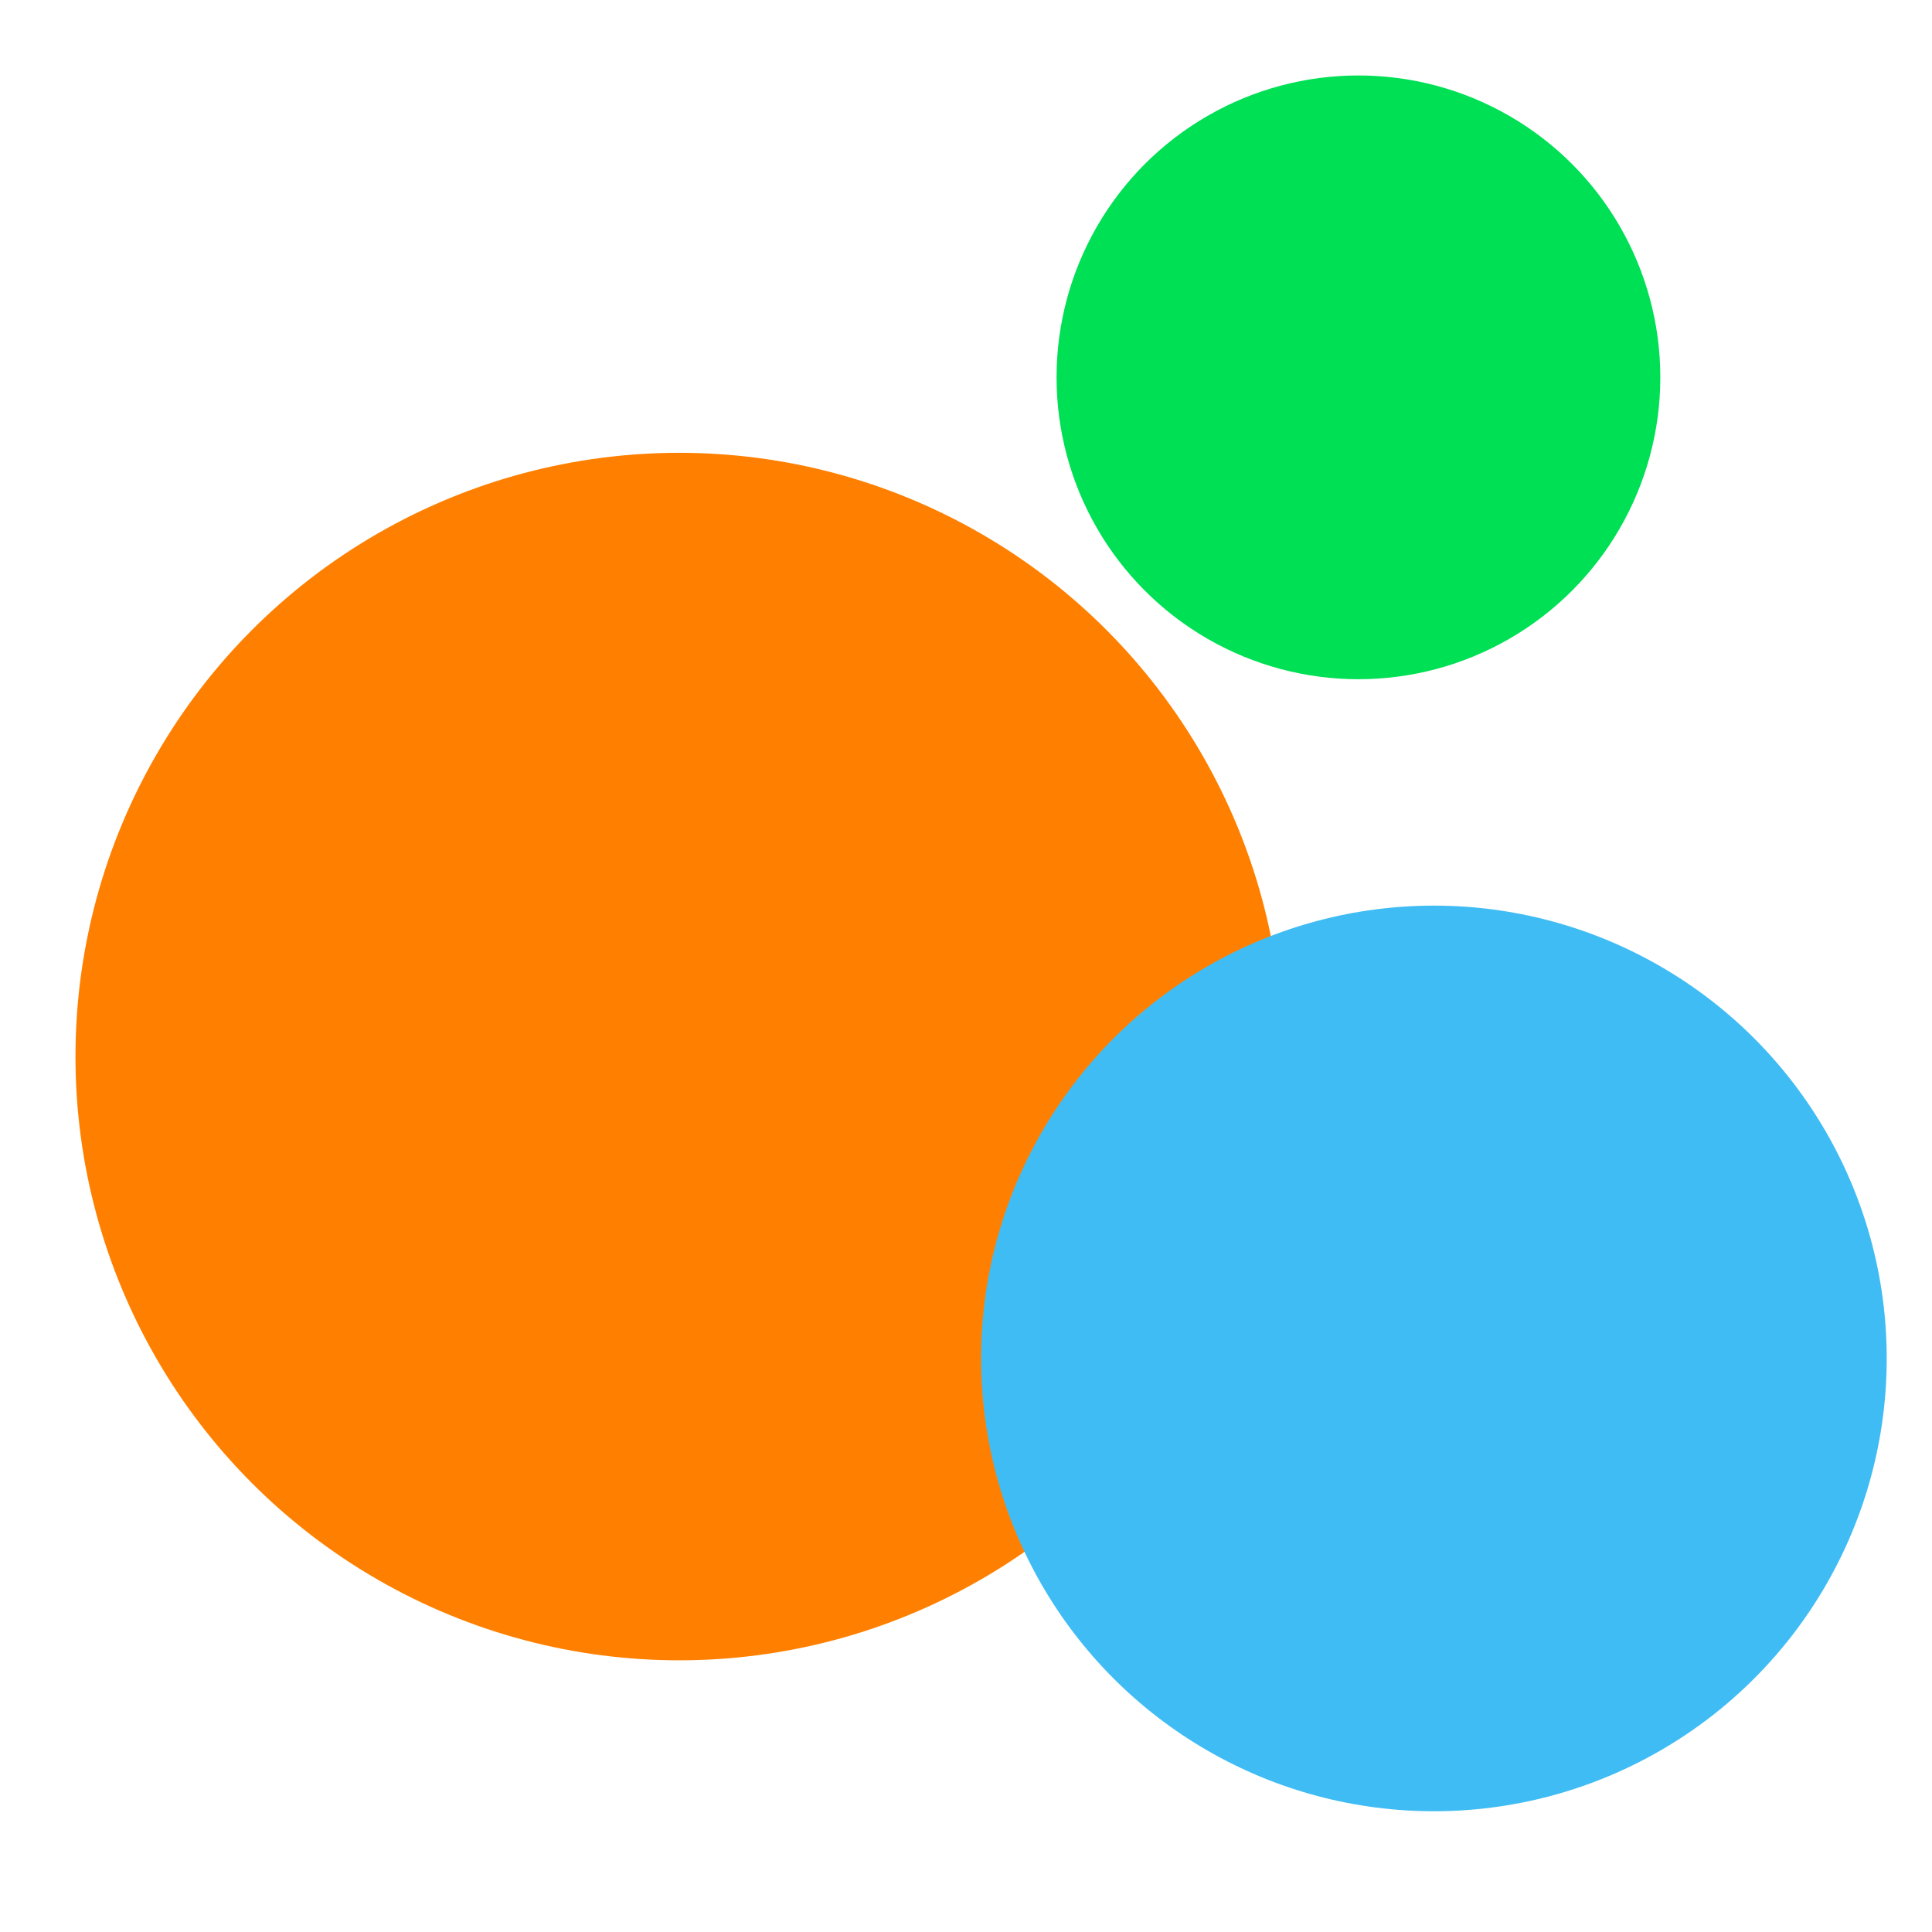
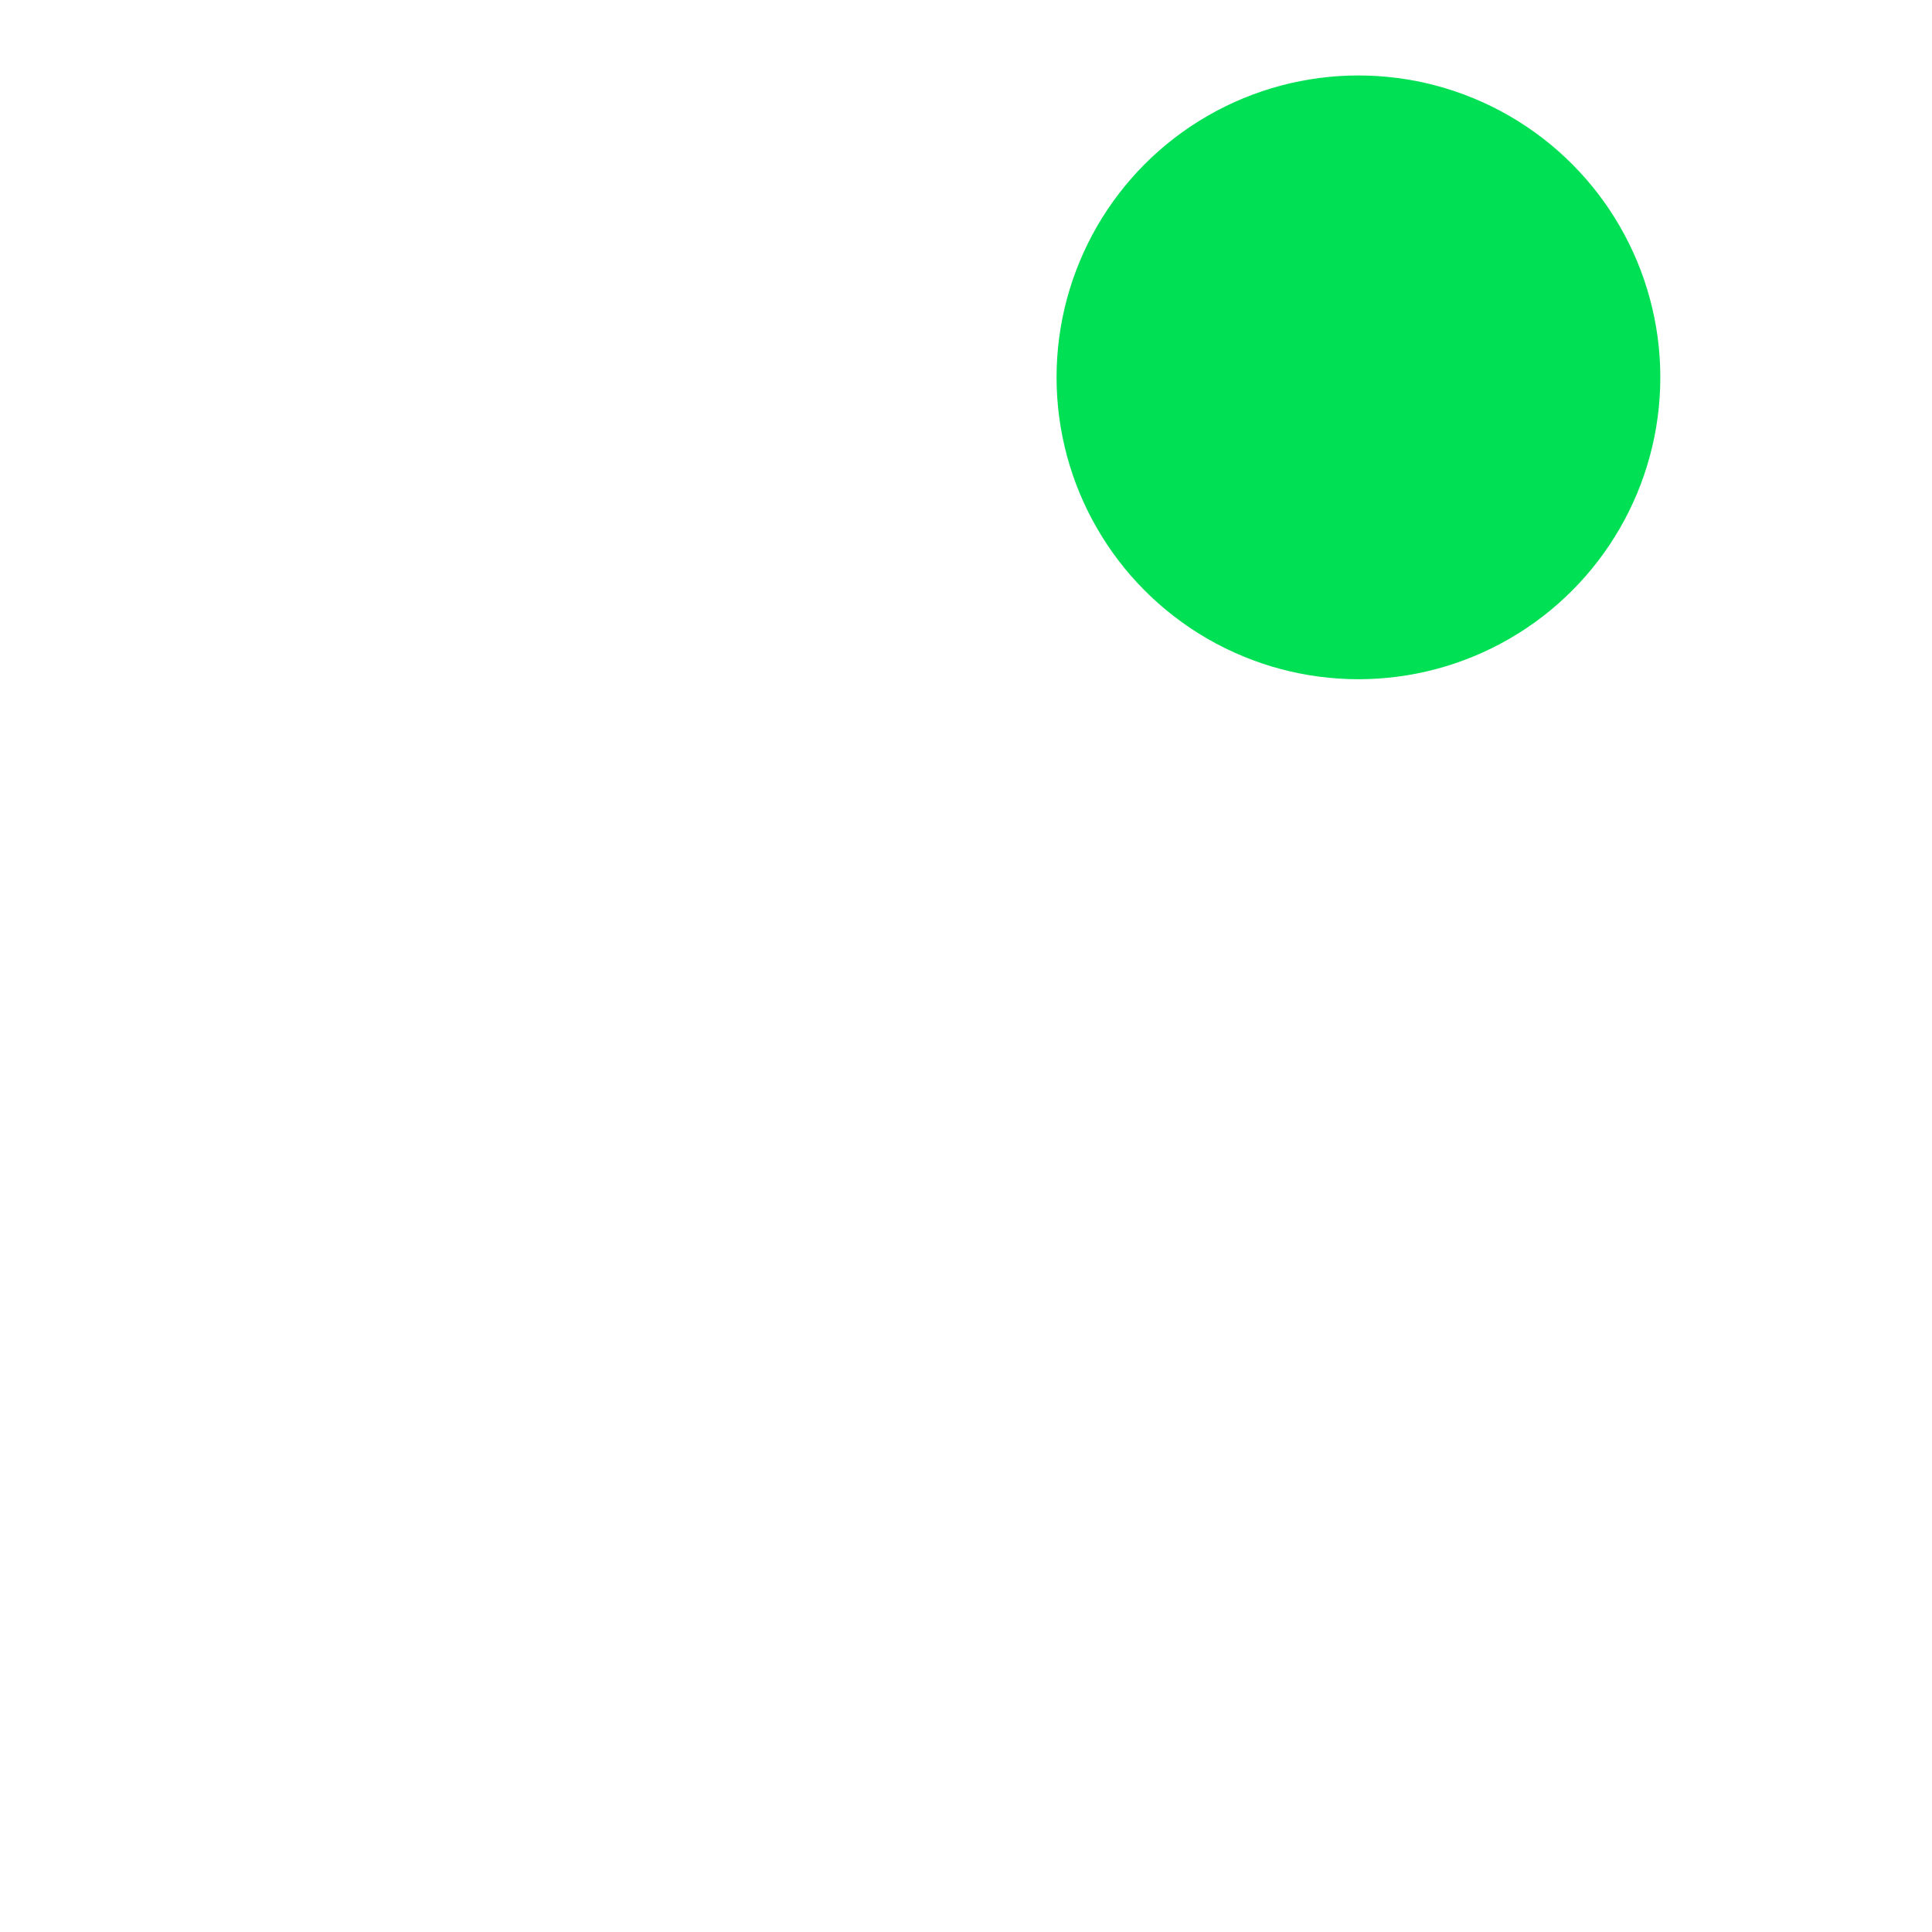
<svg xmlns="http://www.w3.org/2000/svg" fill="none" viewBox="0 0 128 128">
-   <circle cx="45" cy="70" r="40" fill="#ff8000" />
  <circle cx="90" cy="25" r="20" fill="#00e054" />
-   <circle cx="95" cy="90" r="30" fill="#40bcf4" />
</svg>